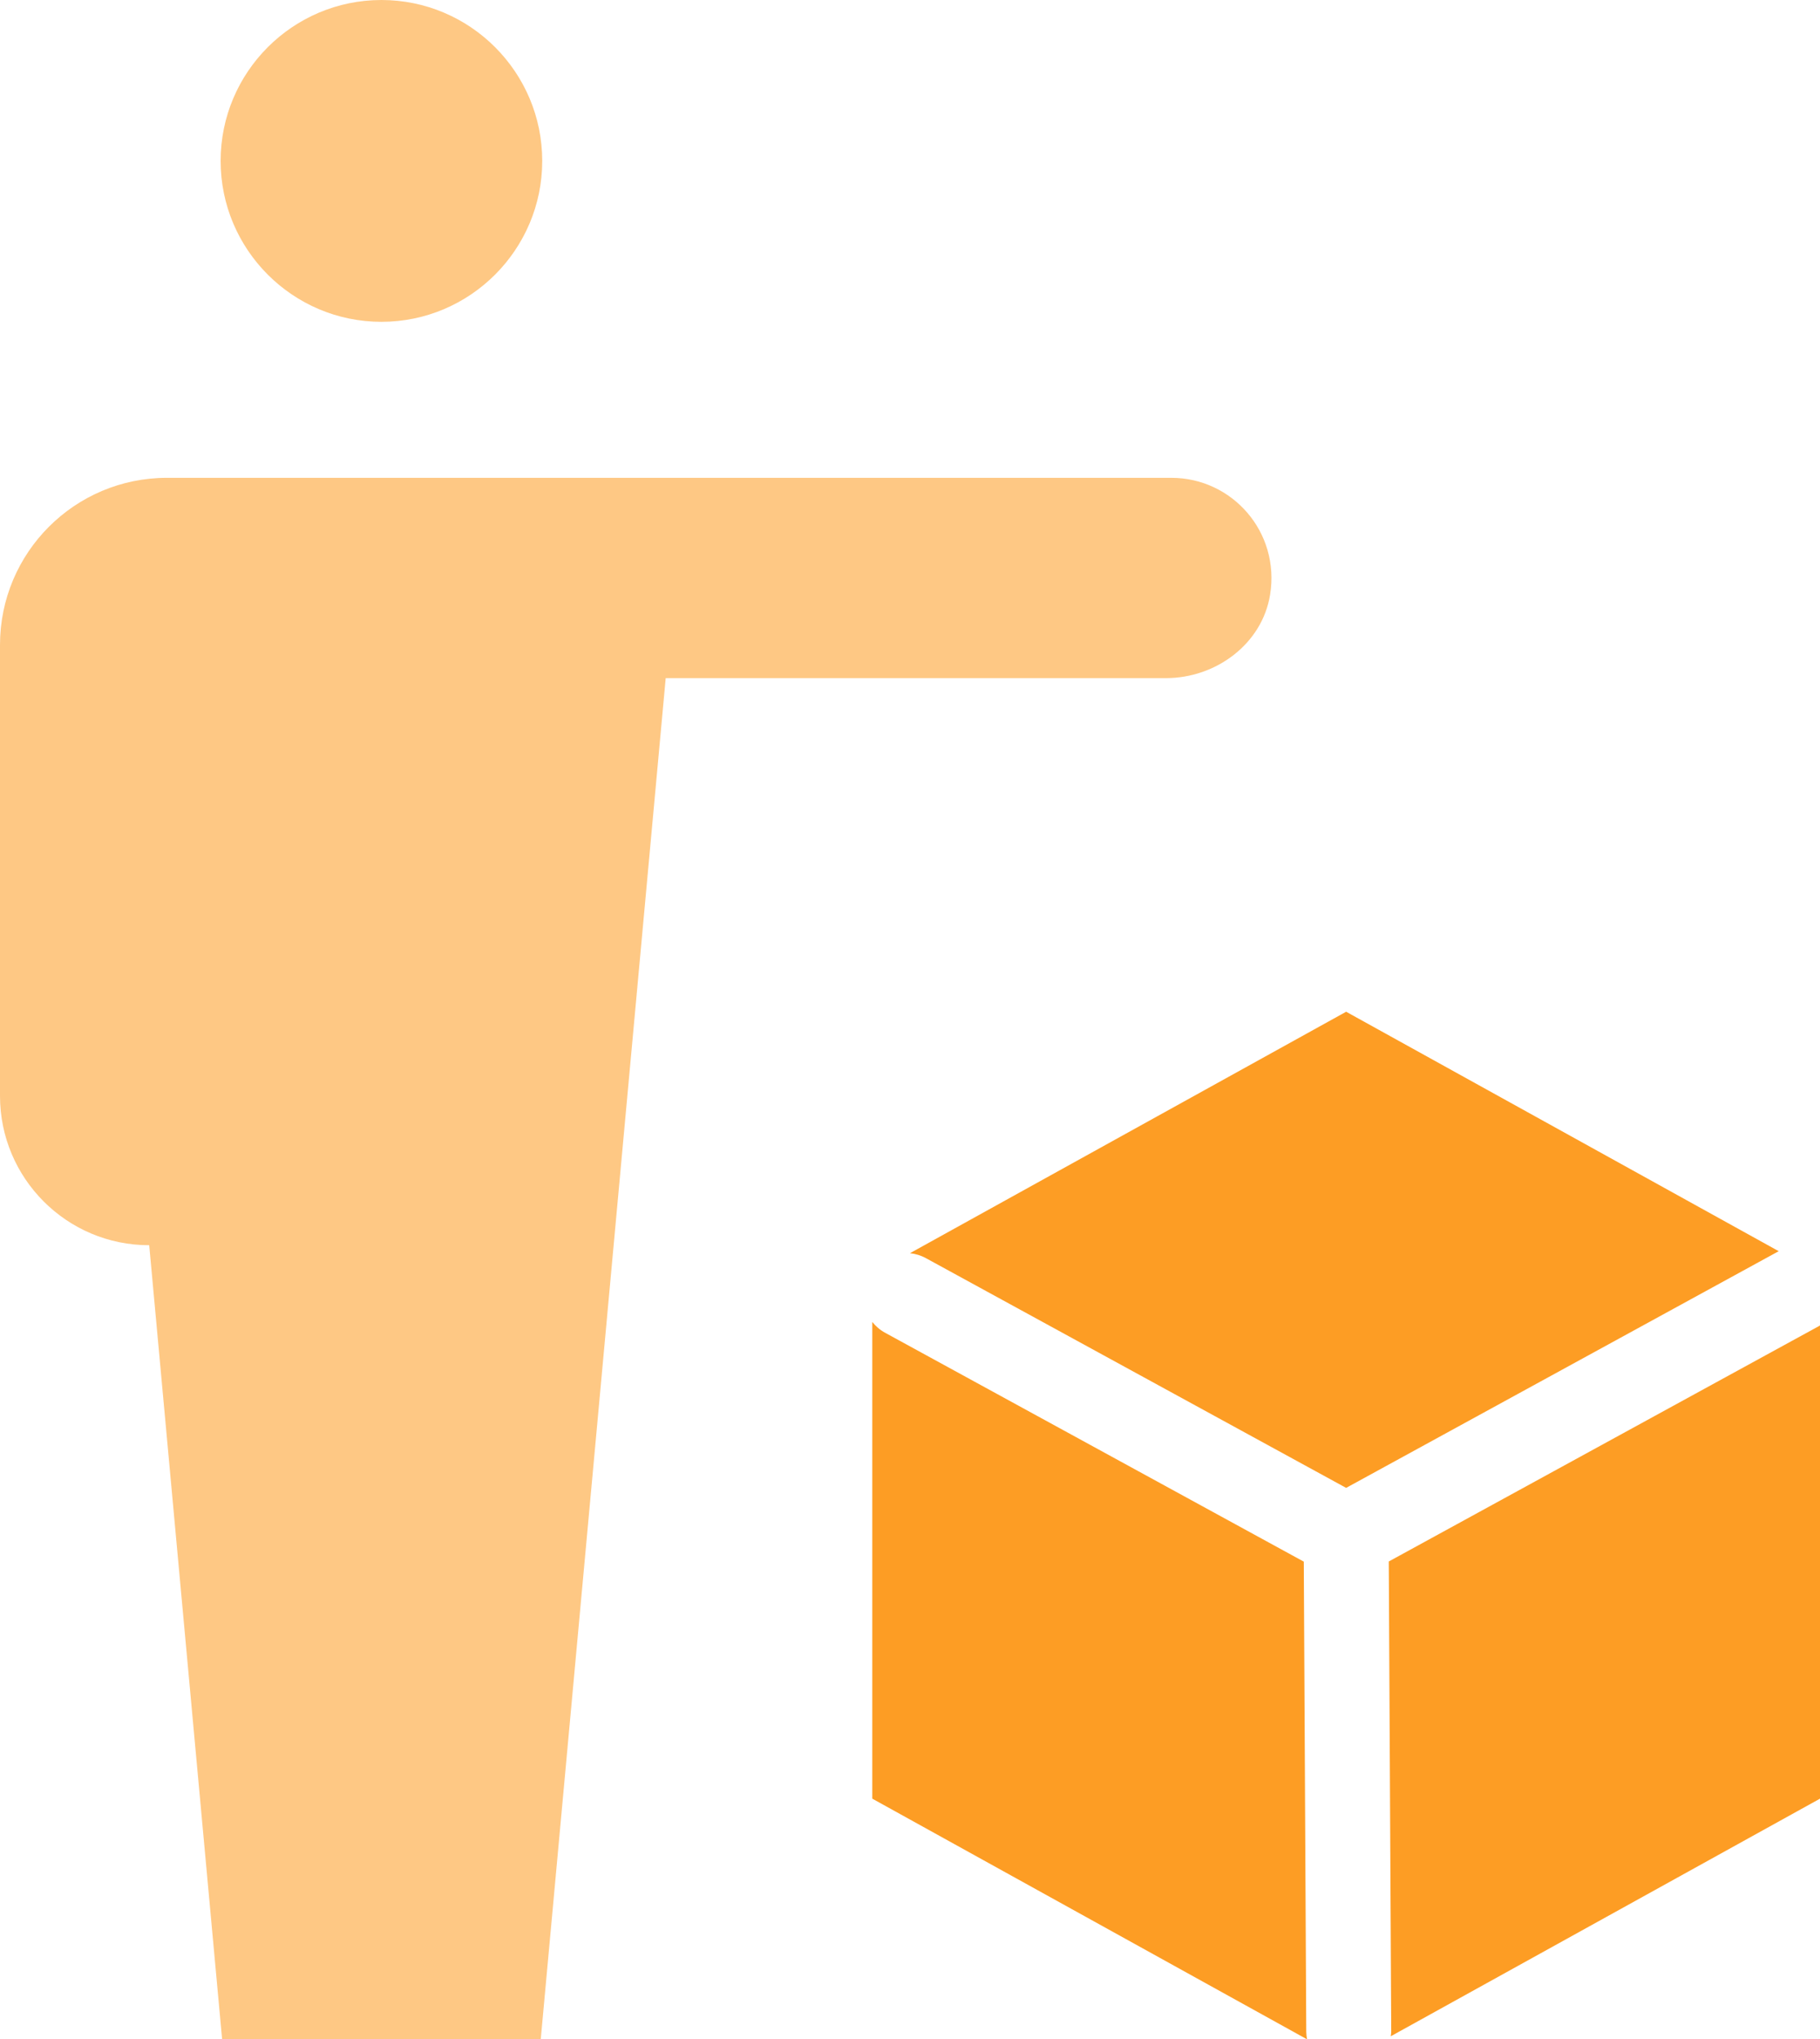
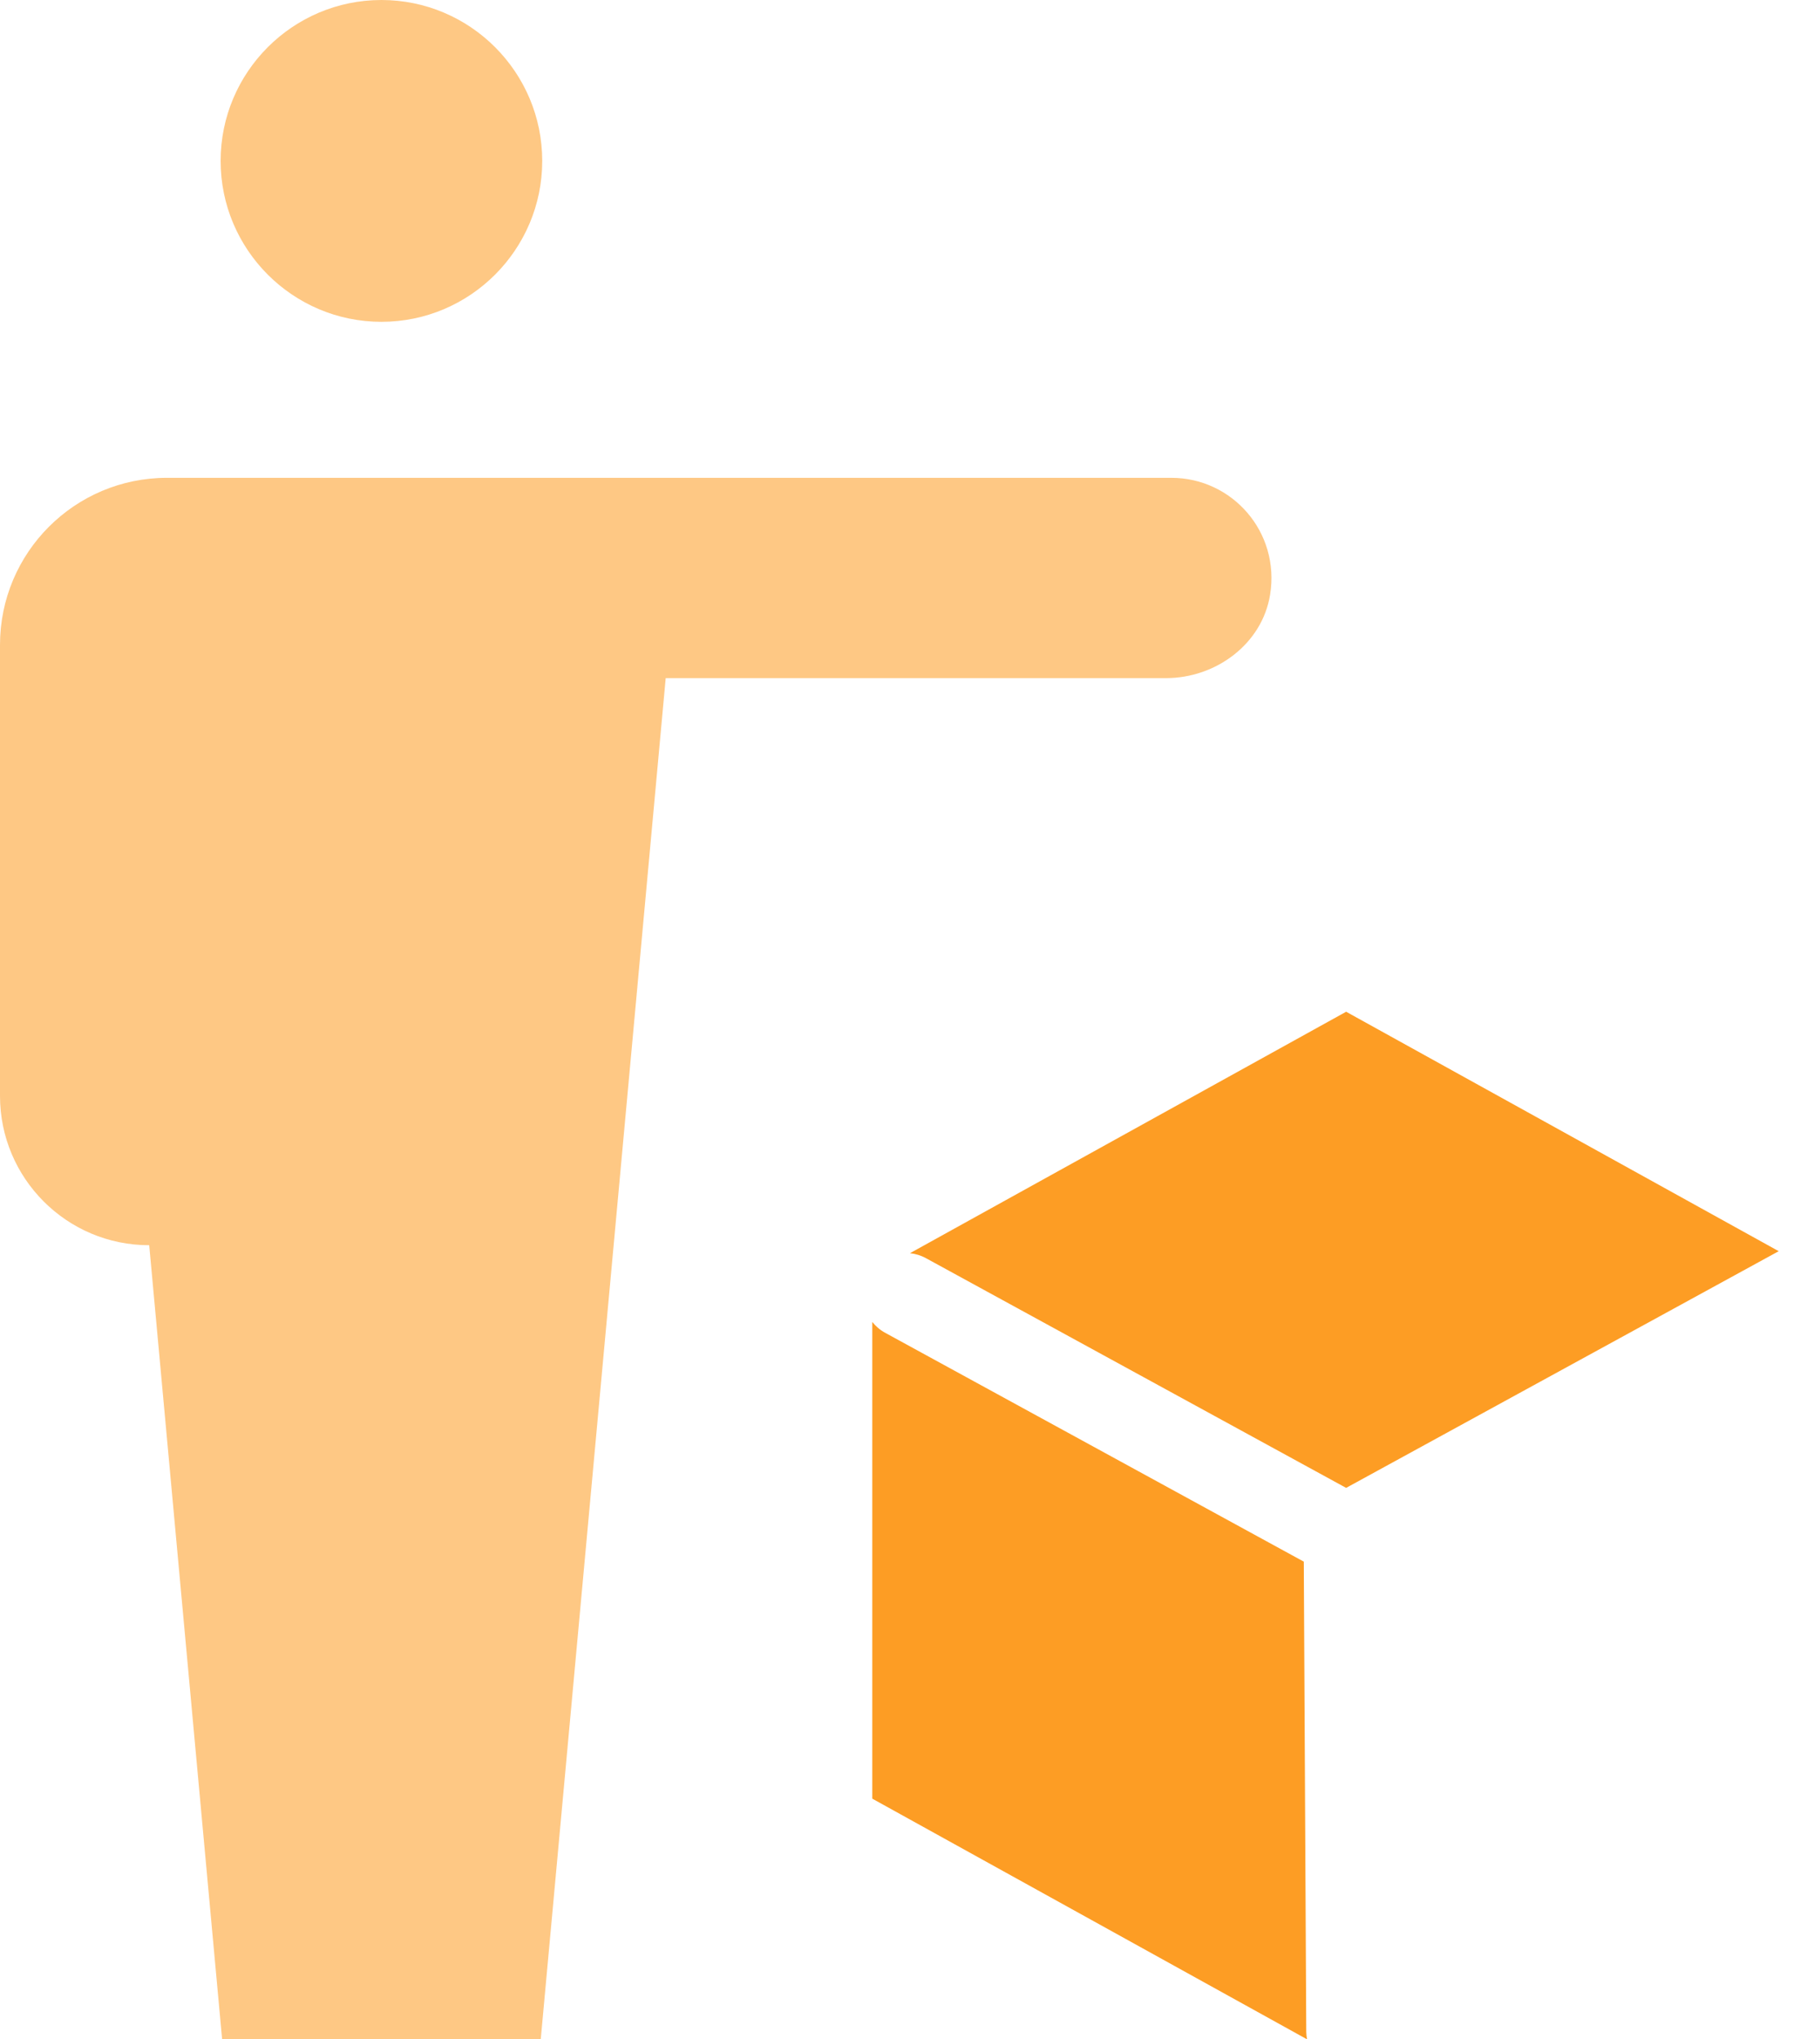
<svg xmlns="http://www.w3.org/2000/svg" id="Layer_2" viewBox="0 0 176.812 197.99">
  <defs>
    <style>.cls-1{fill:#fd9d24;}.cls-2{opacity:.56;}</style>
  </defs>
  <g id="Layer_1-2">
    <g class="cls-2">
      <path class="cls-1" d="M37.056,31.245c-8.613,0-15.622-7.009-15.622-15.622,0-8.615,7.009-15.623,15.622-15.623,8.614,0,15.621,7.008,15.621,15.623,0,8.613-7.007,15.622-15.621,15.622Z" />
      <path class="cls-1" d="M52.533,197.99l12.14-132.154h48.605c4.844,0,9.333-3.31,10.11-8.09.991-6.092-3.685-11.356-9.59-11.356H16.223C7.263,46.389,0,53.652,0,62.612v43.786c0,8.006,6.49,14.496,14.496,14.496h0l7.083,77.096h30.954Z" />
    </g>
    <path class="cls-1" d="M126.902,197.262l-.24-45.648-40.667-22.217c-.5-.273-.92-.634-1.253-1.054v46.282l42.237,23.365c-.044-.237-.076-.478-.077-.728Z" />
-     <path class="cls-1" d="M89.954,122.151l40.822,22.302,41.983-22.957c.015-.008.032-.012.047-.02l-42.029-23.25-42.376,23.442c.529.054,1.057.212,1.553.482Z" />
-     <path class="cls-1" d="M176.72,128.74l-41.802,22.859.24,45.62c.001.163-.028.316-.045.474l41.699-23.068v-45.948c-.032.019-.058.045-.091.063Z" />
+     <path class="cls-1" d="M89.954,122.151l40.822,22.302,41.983-22.957c.015-.008.032-.012.047-.02l-42.029-23.25-42.376,23.442c.529.054,1.057.212,1.553.482" />
  </g>
</svg>